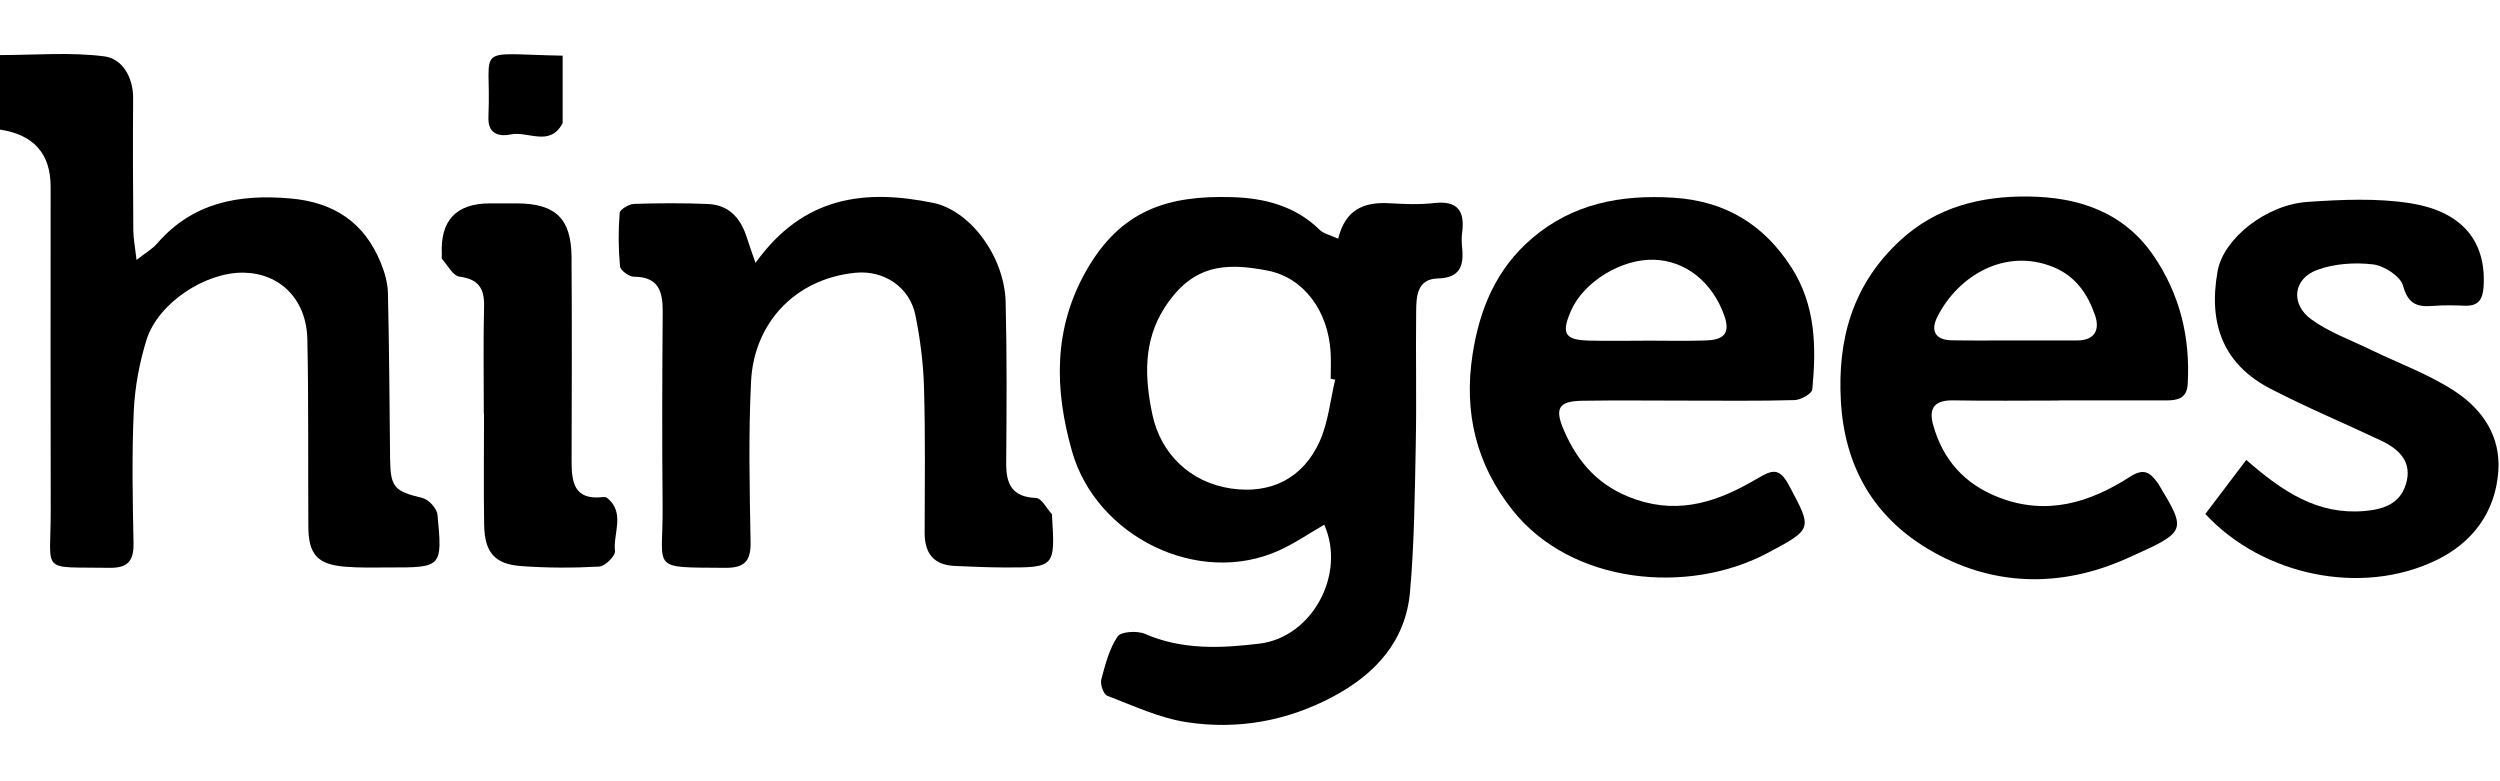
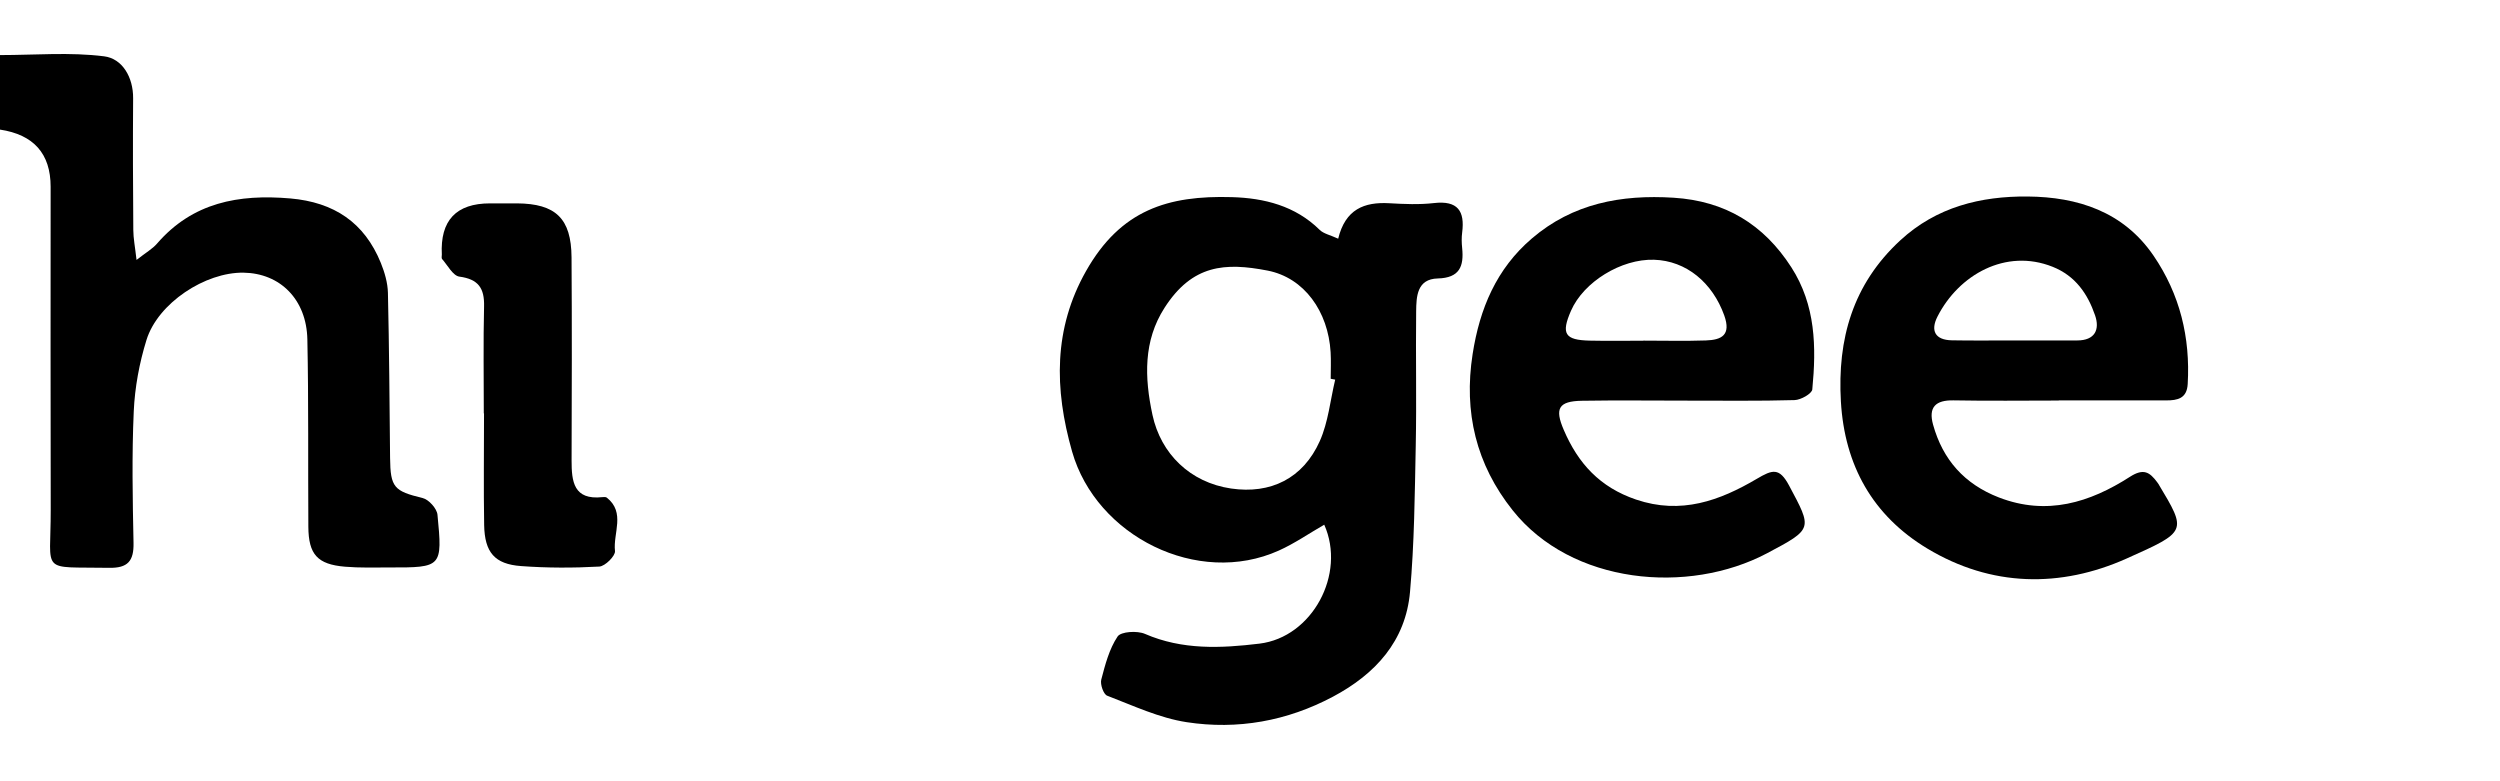
<svg xmlns="http://www.w3.org/2000/svg" width="96" height="30" viewBox="0 0 557 150" fill="none">
  <g clip-path="url(#clip0_1813_3197)">
    <path d="M298.14 41.18C299.73 34.59 303.94 32.93 309.54 33.25C312.86 33.44 316.23 33.59 319.51 33.21C324.78 32.61 326.39 34.98 325.77 39.77C325.62 40.91 325.65 42.1 325.77 43.25C326.18 47.31 325.2 49.89 320.33 50.01C315.7 50.13 315.56 54.01 315.52 57.33C315.4 67.27 315.63 77.22 315.43 87.16C315.21 98.07 315.12 109.01 314.15 119.87C313.18 130.79 306.44 138.16 297 143.18C286.77 148.63 275.72 150.61 264.39 148.87C258.32 147.94 252.5 145.2 246.68 142.97C245.86 142.66 245.09 140.45 245.36 139.39C246.23 136.06 247.14 132.56 249 129.78C249.74 128.67 253.38 128.45 255.1 129.2C263.42 132.81 272.04 132.41 280.61 131.37C292.39 129.94 299.94 115.86 295.04 104.87C291.67 106.81 288.44 109.05 284.93 110.63C266.86 118.77 244.24 107.44 238.86 88.57C234.87 74.58 234.72 61.17 241.97 48.36C249.67 34.76 260.18 31.47 274.47 31.89C281.66 32.1 288.58 33.81 294.02 39.18C294.89 40.04 296.34 40.32 298.13 41.14L298.14 41.18ZM297.48 72.55C297.15 72.49 296.82 72.42 296.48 72.36C296.48 70.38 296.58 68.39 296.46 66.42C295.92 57.39 290.61 49.84 282.39 48.25C272.93 46.42 265.65 46.91 259.46 56.54C254.73 63.9 254.98 72.06 256.77 80.41C258.63 89.06 265.16 95.47 274.28 96.81C283.08 98.1 290.33 94.59 294.06 86.22C295.94 81.99 296.39 77.13 297.48 72.56V72.55Z" fill="black" />
-     <path d="M-1.95317e-05 16.82V0.24C7.78 0.24 15.6 -0.45 23.22 0.52C27.24 1.03 29.7 5.15 29.66 9.88C29.59 19.65 29.62 29.43 29.7 39.21C29.71 41.09 30.09 42.96 30.42 45.88C32.52 44.23 33.97 43.42 34.98 42.25C42.92 33.07 53.16 31.19 64.67 32.18C74.44 33.03 81.19 37.55 84.85 46.55C85.7 48.65 86.38 50.98 86.43 53.22C86.71 65.47 86.79 77.73 86.91 89.99C86.98 96.59 87.8 97.39 94.16 98.93C95.53 99.26 97.34 101.27 97.47 102.65C98.61 114.34 98.44 114.42 86.83 114.4C83.51 114.4 80.16 114.51 76.86 114.23C70.72 113.71 68.74 111.5 68.7 105.33C68.61 91.41 68.77 77.49 68.48 63.58C68.3 54.68 62.41 48.85 54.28 48.72C45.73 48.58 35.19 55.5 32.64 63.7C31.05 68.82 30.04 74.27 29.8 79.61C29.36 89.37 29.55 99.16 29.75 108.93C29.83 112.97 28.48 114.56 24.29 114.48C8.69 114.21 11.34 115.97 11.3 101.65C11.24 77.63 11.28 53.6 11.28 29.58C11.28 22.213 7.513 17.967 -0.02 16.84L-1.95317e-05 16.82Z" fill="black" />
-     <path d="M168.32 46.55C179.06 31.56 192.81 30.1 207.87 33.16C216.18 34.85 223.81 45.12 224.06 55.31C224.35 67.24 224.28 79.18 224.18 91.11C224.14 95.83 225.46 98.7 230.84 98.92C232.07 98.97 233.21 101.27 234.38 102.55C234.46 102.64 234.38 102.87 234.4 103.04C235.09 114.33 235.01 114.44 223.67 114.4C220.02 114.38 216.36 114.23 212.71 114.06C208 113.85 206 111.23 206.01 106.65C206.04 95.88 206.18 85.1 205.87 74.33C205.71 68.91 205.03 63.45 203.94 58.14C202.67 51.96 196.97 48.11 190.6 48.74C176.88 50.11 167.97 60.21 167.34 72.89C166.74 84.79 167.01 96.75 167.23 108.68C167.31 112.99 165.91 114.52 161.53 114.48C144.51 114.33 147.77 115.17 147.63 100.76C147.49 86.34 147.54 71.92 147.65 57.5C147.68 52.94 146.79 49.65 141.23 49.62C140.15 49.62 138.22 48.21 138.14 47.31C137.77 43.37 137.75 39.37 138.06 35.43C138.12 34.64 140.12 33.44 141.26 33.4C146.74 33.21 152.24 33.19 157.72 33.42C162.51 33.62 165.09 36.68 166.43 41.01C166.88 42.45 167.41 43.87 168.33 46.55H168.32Z" fill="black" />
+     <path d="M-1.95317e-05 16.82V0.24C7.78 0.24 15.6 -0.45 23.22 0.52C27.24 1.03 29.7 5.15 29.66 9.88C29.59 19.65 29.62 29.43 29.7 39.21C29.71 41.09 30.09 42.96 30.42 45.88C32.52 44.23 33.97 43.42 34.98 42.25C42.92 33.07 53.16 31.19 64.67 32.18C74.44 33.03 81.19 37.55 84.85 46.55C85.7 48.65 86.38 50.98 86.43 53.22C86.71 65.47 86.79 77.73 86.91 89.99C86.98 96.59 87.8 97.39 94.16 98.93C95.53 99.26 97.34 101.27 97.47 102.65C98.61 114.34 98.44 114.42 86.83 114.4C83.51 114.4 80.16 114.51 76.86 114.23C70.72 113.71 68.74 111.5 68.7 105.33C68.61 91.41 68.77 77.49 68.48 63.58C68.3 54.68 62.41 48.85 54.28 48.72C45.73 48.58 35.19 55.5 32.64 63.7C31.05 68.82 30.04 74.27 29.8 79.61C29.36 89.37 29.55 99.16 29.75 108.93C29.83 112.97 28.48 114.56 24.29 114.48C8.69 114.21 11.34 115.97 11.3 101.65C11.24 77.63 11.28 53.6 11.28 29.58C11.28 22.213 7.513 17.967 -0.02 16.84Z" fill="black" />
    <path d="M458.7 77.21C450.88 77.21 443.07 77.32 435.25 77.17C431.21 77.09 429.62 78.72 430.69 82.59C432.86 90.4 437.67 95.82 445.35 98.8C456.03 102.93 465.62 99.94 474.55 94.2C477.6 92.24 478.95 93.17 480.61 95.39C480.71 95.52 480.81 95.65 480.9 95.8C487.27 106.43 487.31 106.36 473.83 112.4C459.08 119 443.65 118.76 429.4 110.18C417.22 102.84 410.97 91.64 410.15 77.41C409.35 63.53 412.78 51.32 423.36 41.54C431.45 34.06 441.34 31.66 451.76 31.75C462.88 31.85 473.08 35.09 479.8 44.92C485.69 53.54 488.02 63.15 487.42 73.53C487.24 76.75 485.17 77.18 482.64 77.18C474.66 77.18 466.68 77.18 458.69 77.18V77.2L458.7 77.21ZM448.82 63.82C453.48 63.82 458.13 63.82 462.79 63.82C466.78 63.82 467.87 61.38 466.78 58.22C465.14 53.46 462.42 49.44 457.33 47.41C446.86 43.23 436.4 49.21 431.67 58.5C430.07 61.64 431.13 63.71 434.85 63.79C439.5 63.88 444.16 63.81 448.82 63.82Z" fill="black" />
    <path d="M375.88 77.23C368.07 77.23 360.26 77.13 352.45 77.26C347.2 77.35 346.37 79.01 348.4 83.74C351.6 91.21 356.44 96.53 364.51 99.27C374.55 102.68 383.17 99.51 391.42 94.65C394.89 92.6 396.43 92.07 398.61 96.15C403.76 105.83 404.02 105.77 393.71 111.23C376.11 120.54 350.14 118.17 337.02 101.66C328.89 91.45 326.08 79.83 328.1 66.86C329.68 56.72 333.39 47.86 341.32 41.08C350.43 33.29 361.21 31.29 372.86 32.02C384.33 32.74 392.93 37.92 399.11 47.52C404.55 55.98 404.69 65.29 403.78 74.73C403.69 75.68 401.23 77.07 399.84 77.11C391.87 77.34 383.89 77.22 375.91 77.23H375.88ZM366.14 63.88V63.86C370.78 63.86 375.43 63.98 380.07 63.82C383.57 63.7 385.73 62.64 384.16 58.24C381.55 50.96 375.72 46.06 368.51 45.84C361.22 45.62 352.83 50.77 350.02 57.2C347.78 62.33 348.62 63.74 354.2 63.86C358.18 63.95 362.16 63.88 366.14 63.88Z" fill="black" />
-     <path d="M491.35 102.48C494.3 98.58 497.31 94.61 500.47 90.44C508.64 97.58 516.38 102.68 526.71 101.83C531.03 101.47 534.67 100.25 536.03 95.87C537.56 90.93 534.57 88.06 530.49 86.13C522.29 82.25 513.9 78.75 505.86 74.58C495.6 69.26 491.88 60.41 494.1 48.3C495.41 41.19 504.77 33.58 514.15 32.95C521.71 32.44 529.47 32.08 536.9 33.23C547.82 34.91 554.03 41.06 553.34 51.86C553.16 54.66 552.19 56.2 549.16 56.08C546.84 55.99 544.49 55.93 542.18 56.12C538.66 56.41 536.53 55.82 535.41 51.65C534.84 49.54 531.22 47.18 528.74 46.88C524.66 46.39 520.09 46.7 516.26 48.11C510.92 50.07 510.26 55.69 514.94 59.11C518.86 61.97 523.64 63.67 528.07 65.83C534.42 68.93 541.21 71.34 547.04 75.21C553.07 79.21 557.22 85.15 556.62 93.06C555.93 102.27 550.72 108.93 542.87 112.75C526.2 120.86 504.13 116.26 491.35 102.49V102.48Z" fill="black" />
    <path d="M107.79 80.09C107.79 72.13 107.66 64.17 107.85 56.22C107.95 52.18 106.59 50.17 102.35 49.6C100.91 49.41 99.73 47.07 98.49 45.67C98.32 45.48 98.45 45.03 98.44 44.7C98.047 37.087 101.63 33.28 109.19 33.28C111.19 33.28 113.18 33.27 115.18 33.28C123.81 33.34 127.28 36.64 127.34 45.3C127.44 60.38 127.4 75.47 127.35 90.55C127.34 95.28 127.81 99.42 134.21 98.73C134.53 98.7 134.97 98.67 135.19 98.84C139.41 102.18 136.56 106.76 137.02 110.74C137.14 111.8 134.82 114.13 133.53 114.2C127.73 114.52 121.88 114.52 116.09 114.09C110.2 113.66 107.98 111.03 107.87 104.94C107.73 96.65 107.84 88.36 107.84 80.08C107.83 80.08 107.82 80.08 107.8 80.08L107.79 80.09Z" fill="black" />
-     <path d="M125.36 0.37C125.36 5.46 125.36 10.23 125.36 15C125.36 15.17 125.38 15.36 125.31 15.49C122.46 20.78 117.59 17.09 113.74 17.93C111.55 18.41 108.88 17.99 108.82 14.58C108.82 14.25 108.82 13.92 108.83 13.59C109.52 -2.25 105.02 -1.05202e-05 125.36 0.37Z" fill="black" />
  </g>
  <defs>
    <clipPath id="clip0_1813_3197">
      <rect width="556.68" height="149.49" fill="white" />
    </clipPath>
  </defs>
</svg>